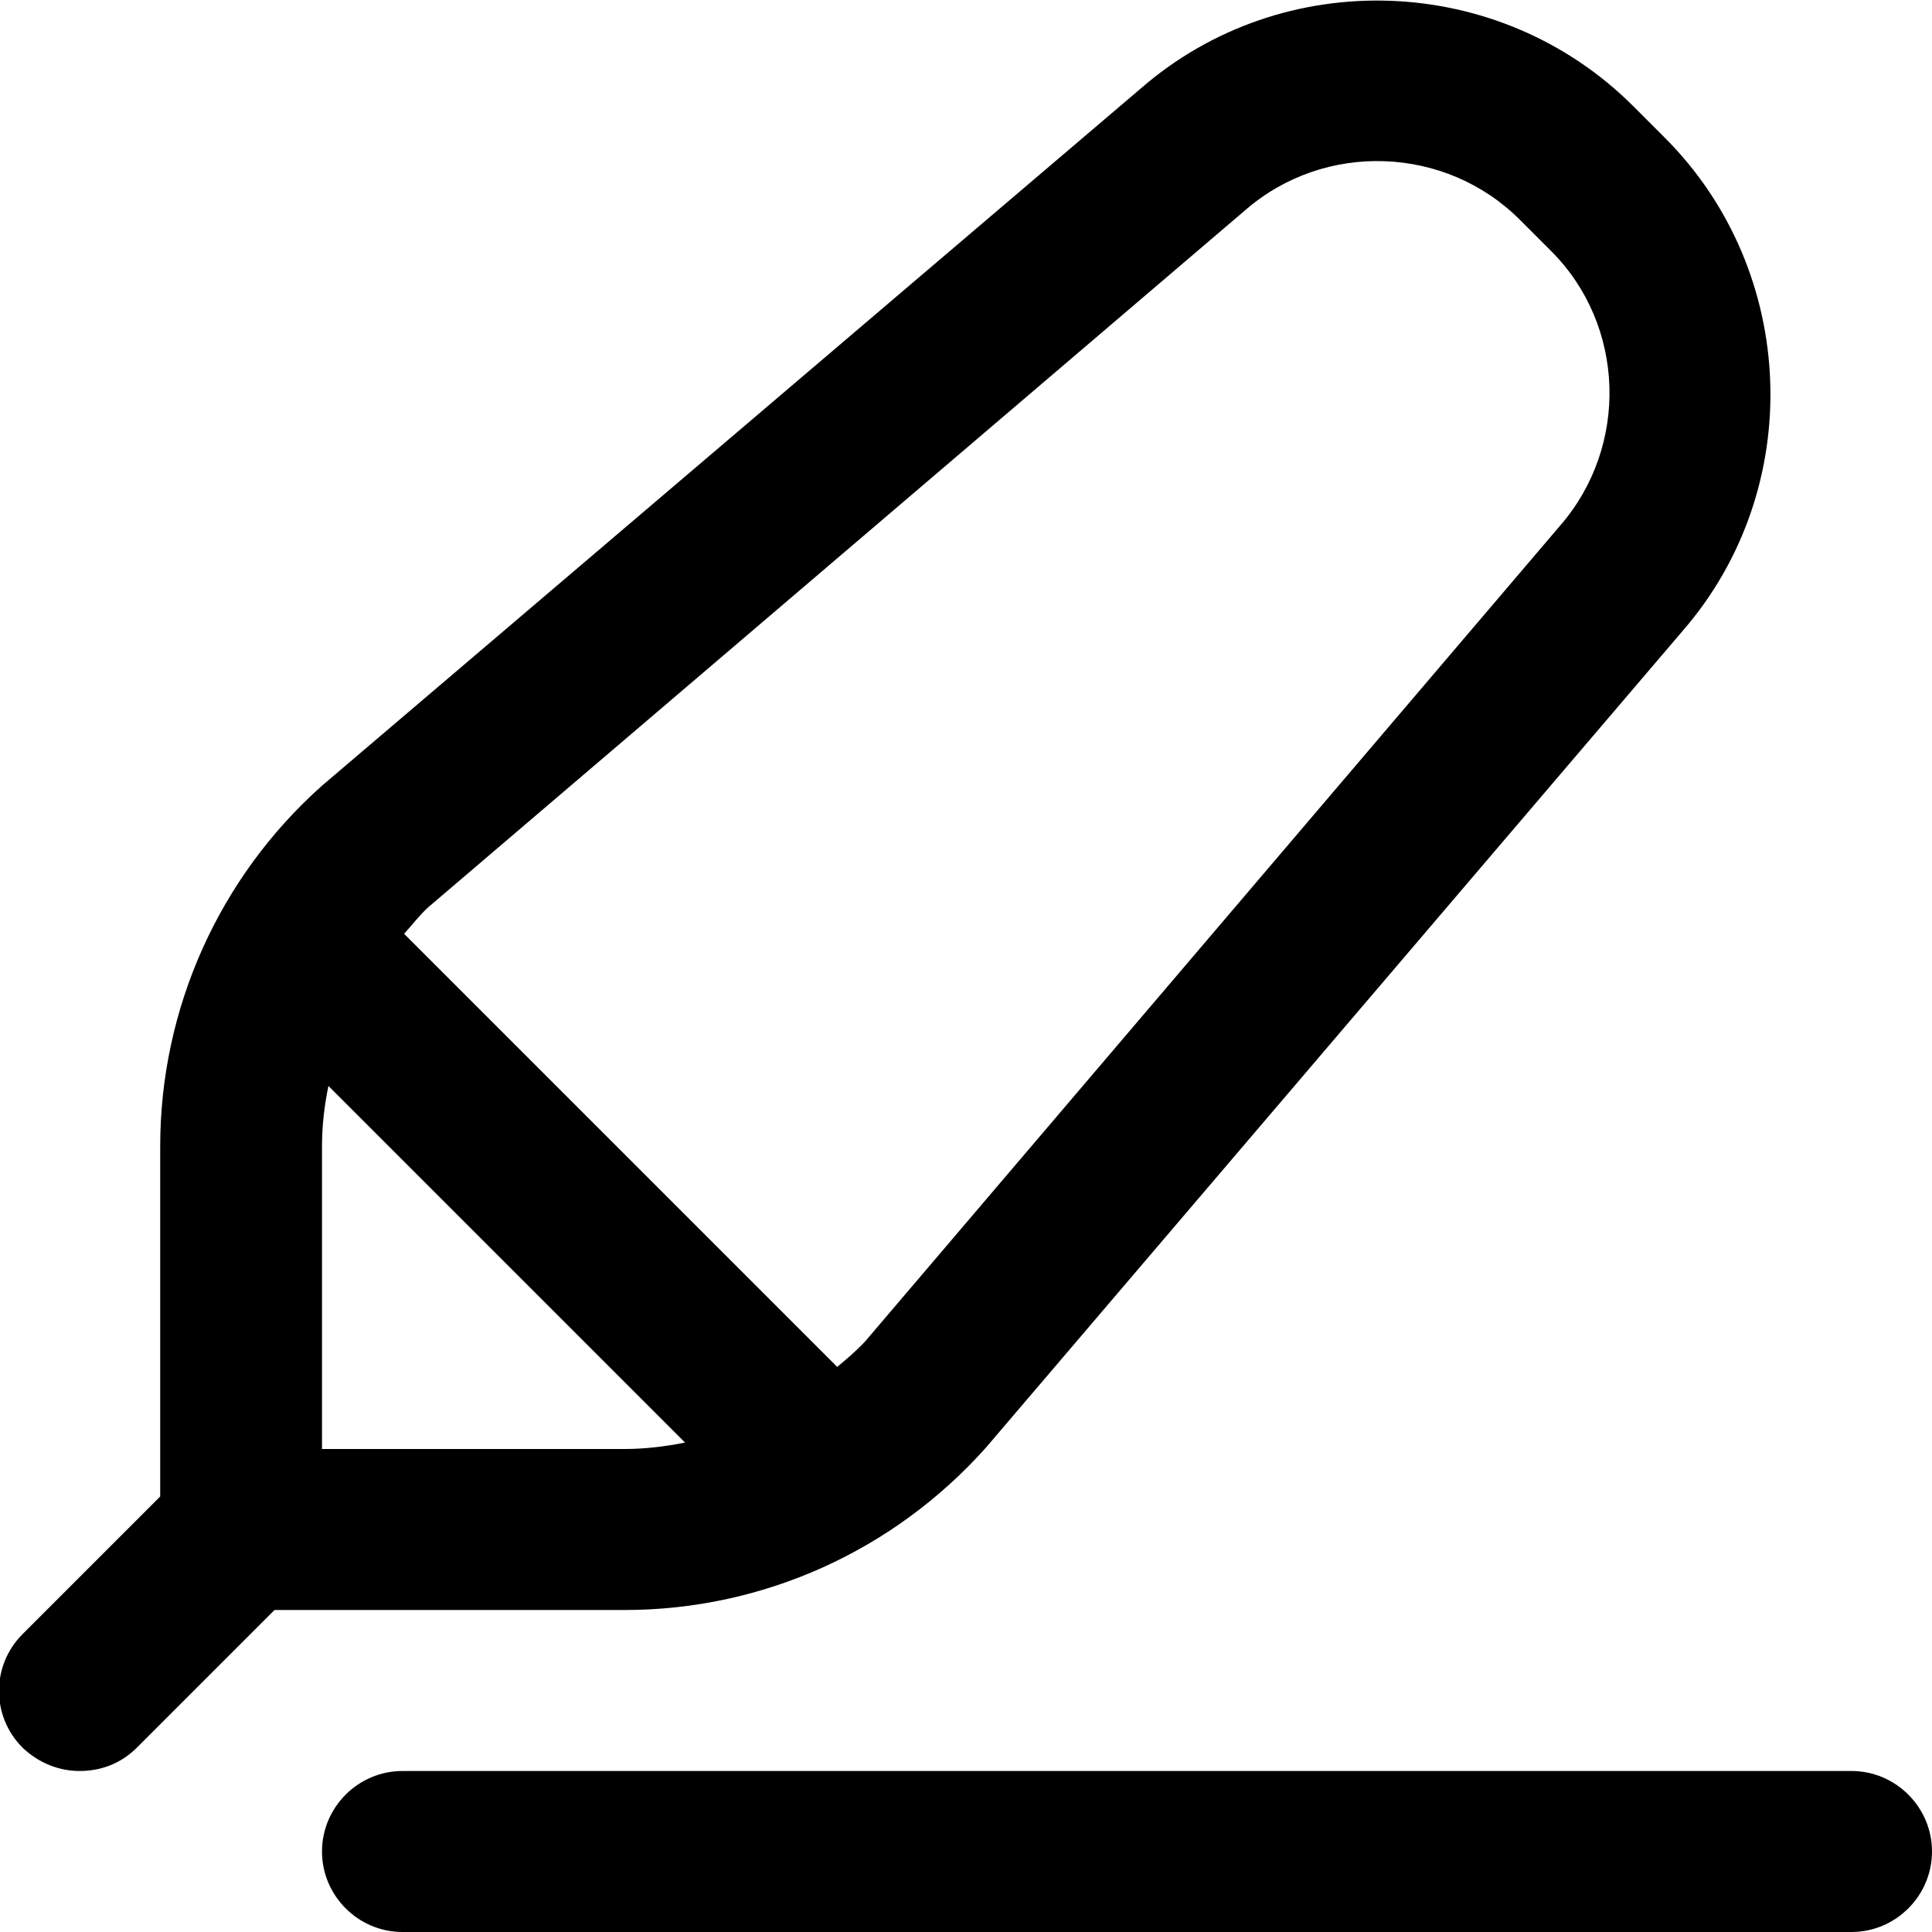
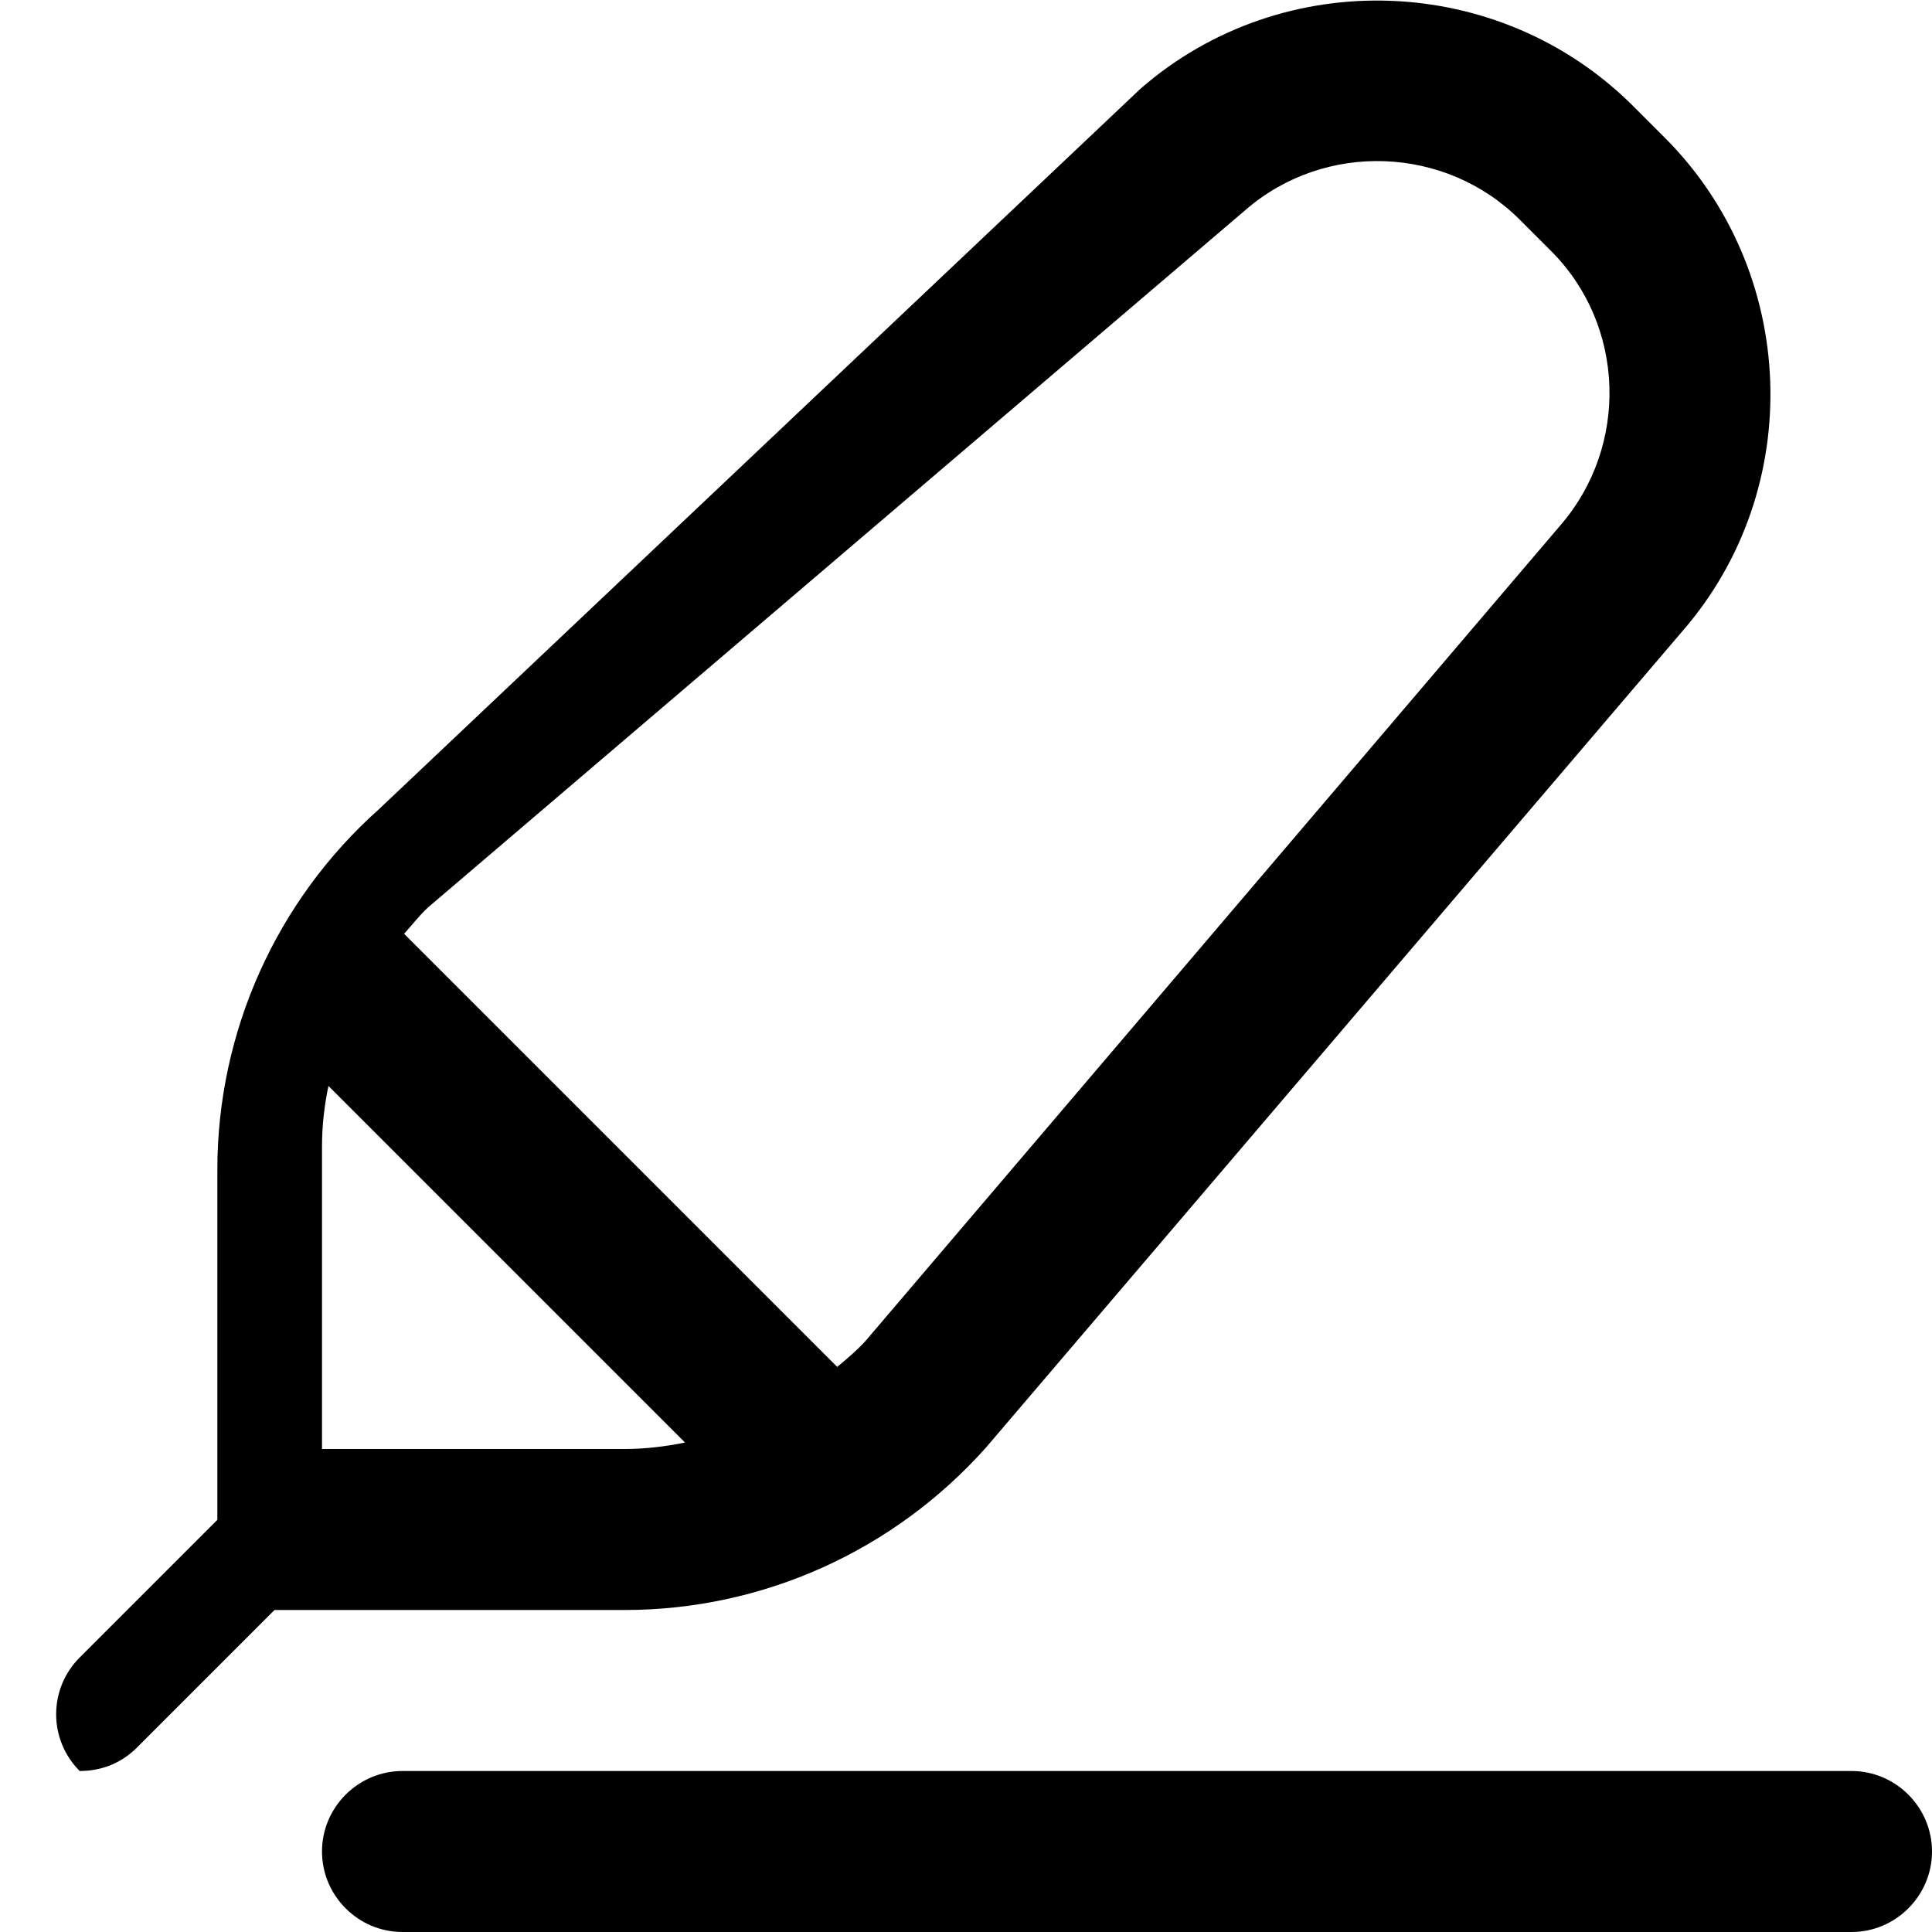
<svg xmlns="http://www.w3.org/2000/svg" id="Layer_1" data-name="Layer 1" viewBox="0 0 24 24" width="512" height="512">
-   <path d="M24,23c0,.55-.45,1-1,1H5c-.55,0-1-.45-1-1s.45-1,1-1H23c.55,0,1,.45,1,1ZM3.41,20l-1.71,1.71c-.2,.2-.45,.29-.71,.29s-.51-.1-.71-.29c-.39-.39-.39-1.02,0-1.41l1.71-1.71v-4.35c0-1.71,.73-3.34,2.01-4.48L14.17,1.1c1.77-1.54,4.46-1.44,6.12,.22l.39,.39c1.66,1.66,1.76,4.36,.22,6.13l-8.65,10.14c-1.15,1.29-2.78,2.02-4.49,2.02H3.41Zm4.35-2c.25,0,.5-.03,.75-.08l-4.43-4.43c-.05,.24-.08,.49-.08,.75v3.76h3.76Zm-2.44-6.73c-.11,.1-.2,.22-.3,.33l5.38,5.38c.12-.1,.24-.2,.35-.32L19.38,6.53c.86-.99,.81-2.49-.11-3.41l-.39-.39c-.92-.92-2.42-.98-3.41-.12L5.32,11.27Z" />
+   <path d="M24,23c0,.55-.45,1-1,1H5c-.55,0-1-.45-1-1s.45-1,1-1H23c.55,0,1,.45,1,1ZM3.41,20l-1.71,1.71c-.2,.2-.45,.29-.71,.29c-.39-.39-.39-1.02,0-1.41l1.71-1.71v-4.35c0-1.71,.73-3.34,2.01-4.48L14.17,1.1c1.77-1.54,4.46-1.44,6.12,.22l.39,.39c1.66,1.66,1.76,4.36,.22,6.13l-8.65,10.14c-1.15,1.29-2.78,2.02-4.49,2.02H3.41Zm4.35-2c.25,0,.5-.03,.75-.08l-4.43-4.43c-.05,.24-.08,.49-.08,.75v3.76h3.76Zm-2.44-6.73c-.11,.1-.2,.22-.3,.33l5.38,5.38c.12-.1,.24-.2,.35-.32L19.38,6.53c.86-.99,.81-2.49-.11-3.41l-.39-.39c-.92-.92-2.42-.98-3.41-.12L5.32,11.27Z" />
</svg>